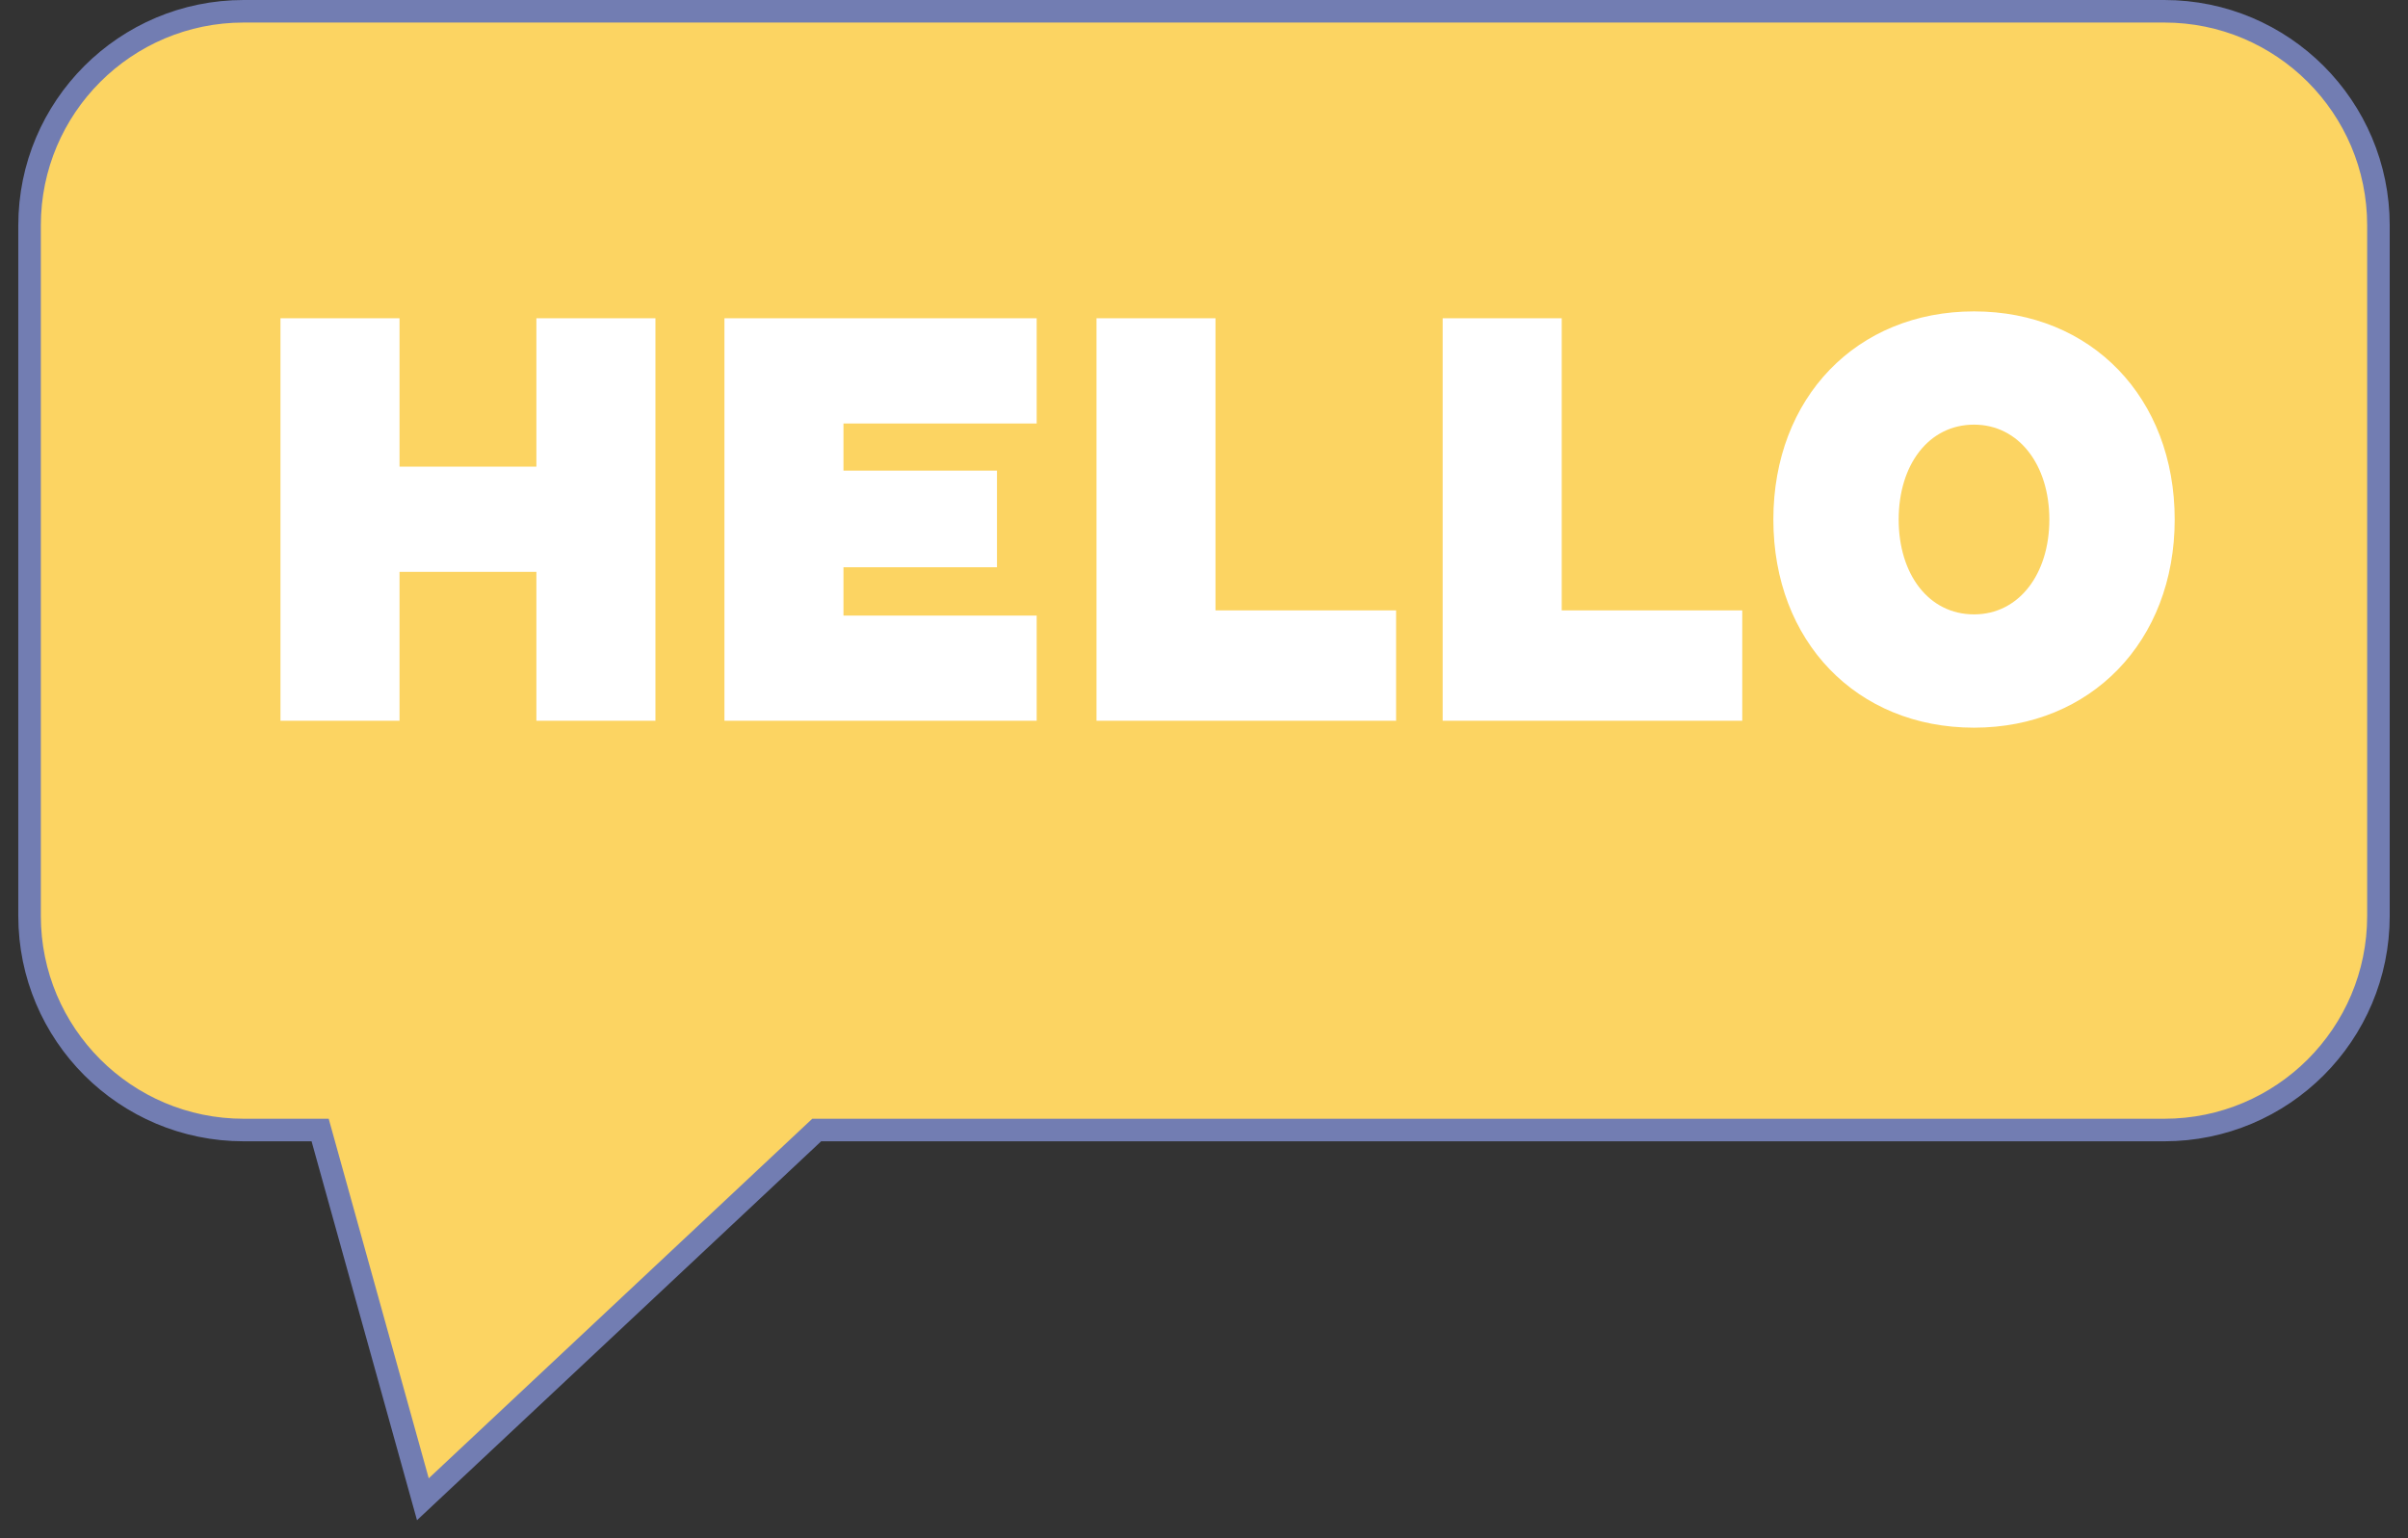
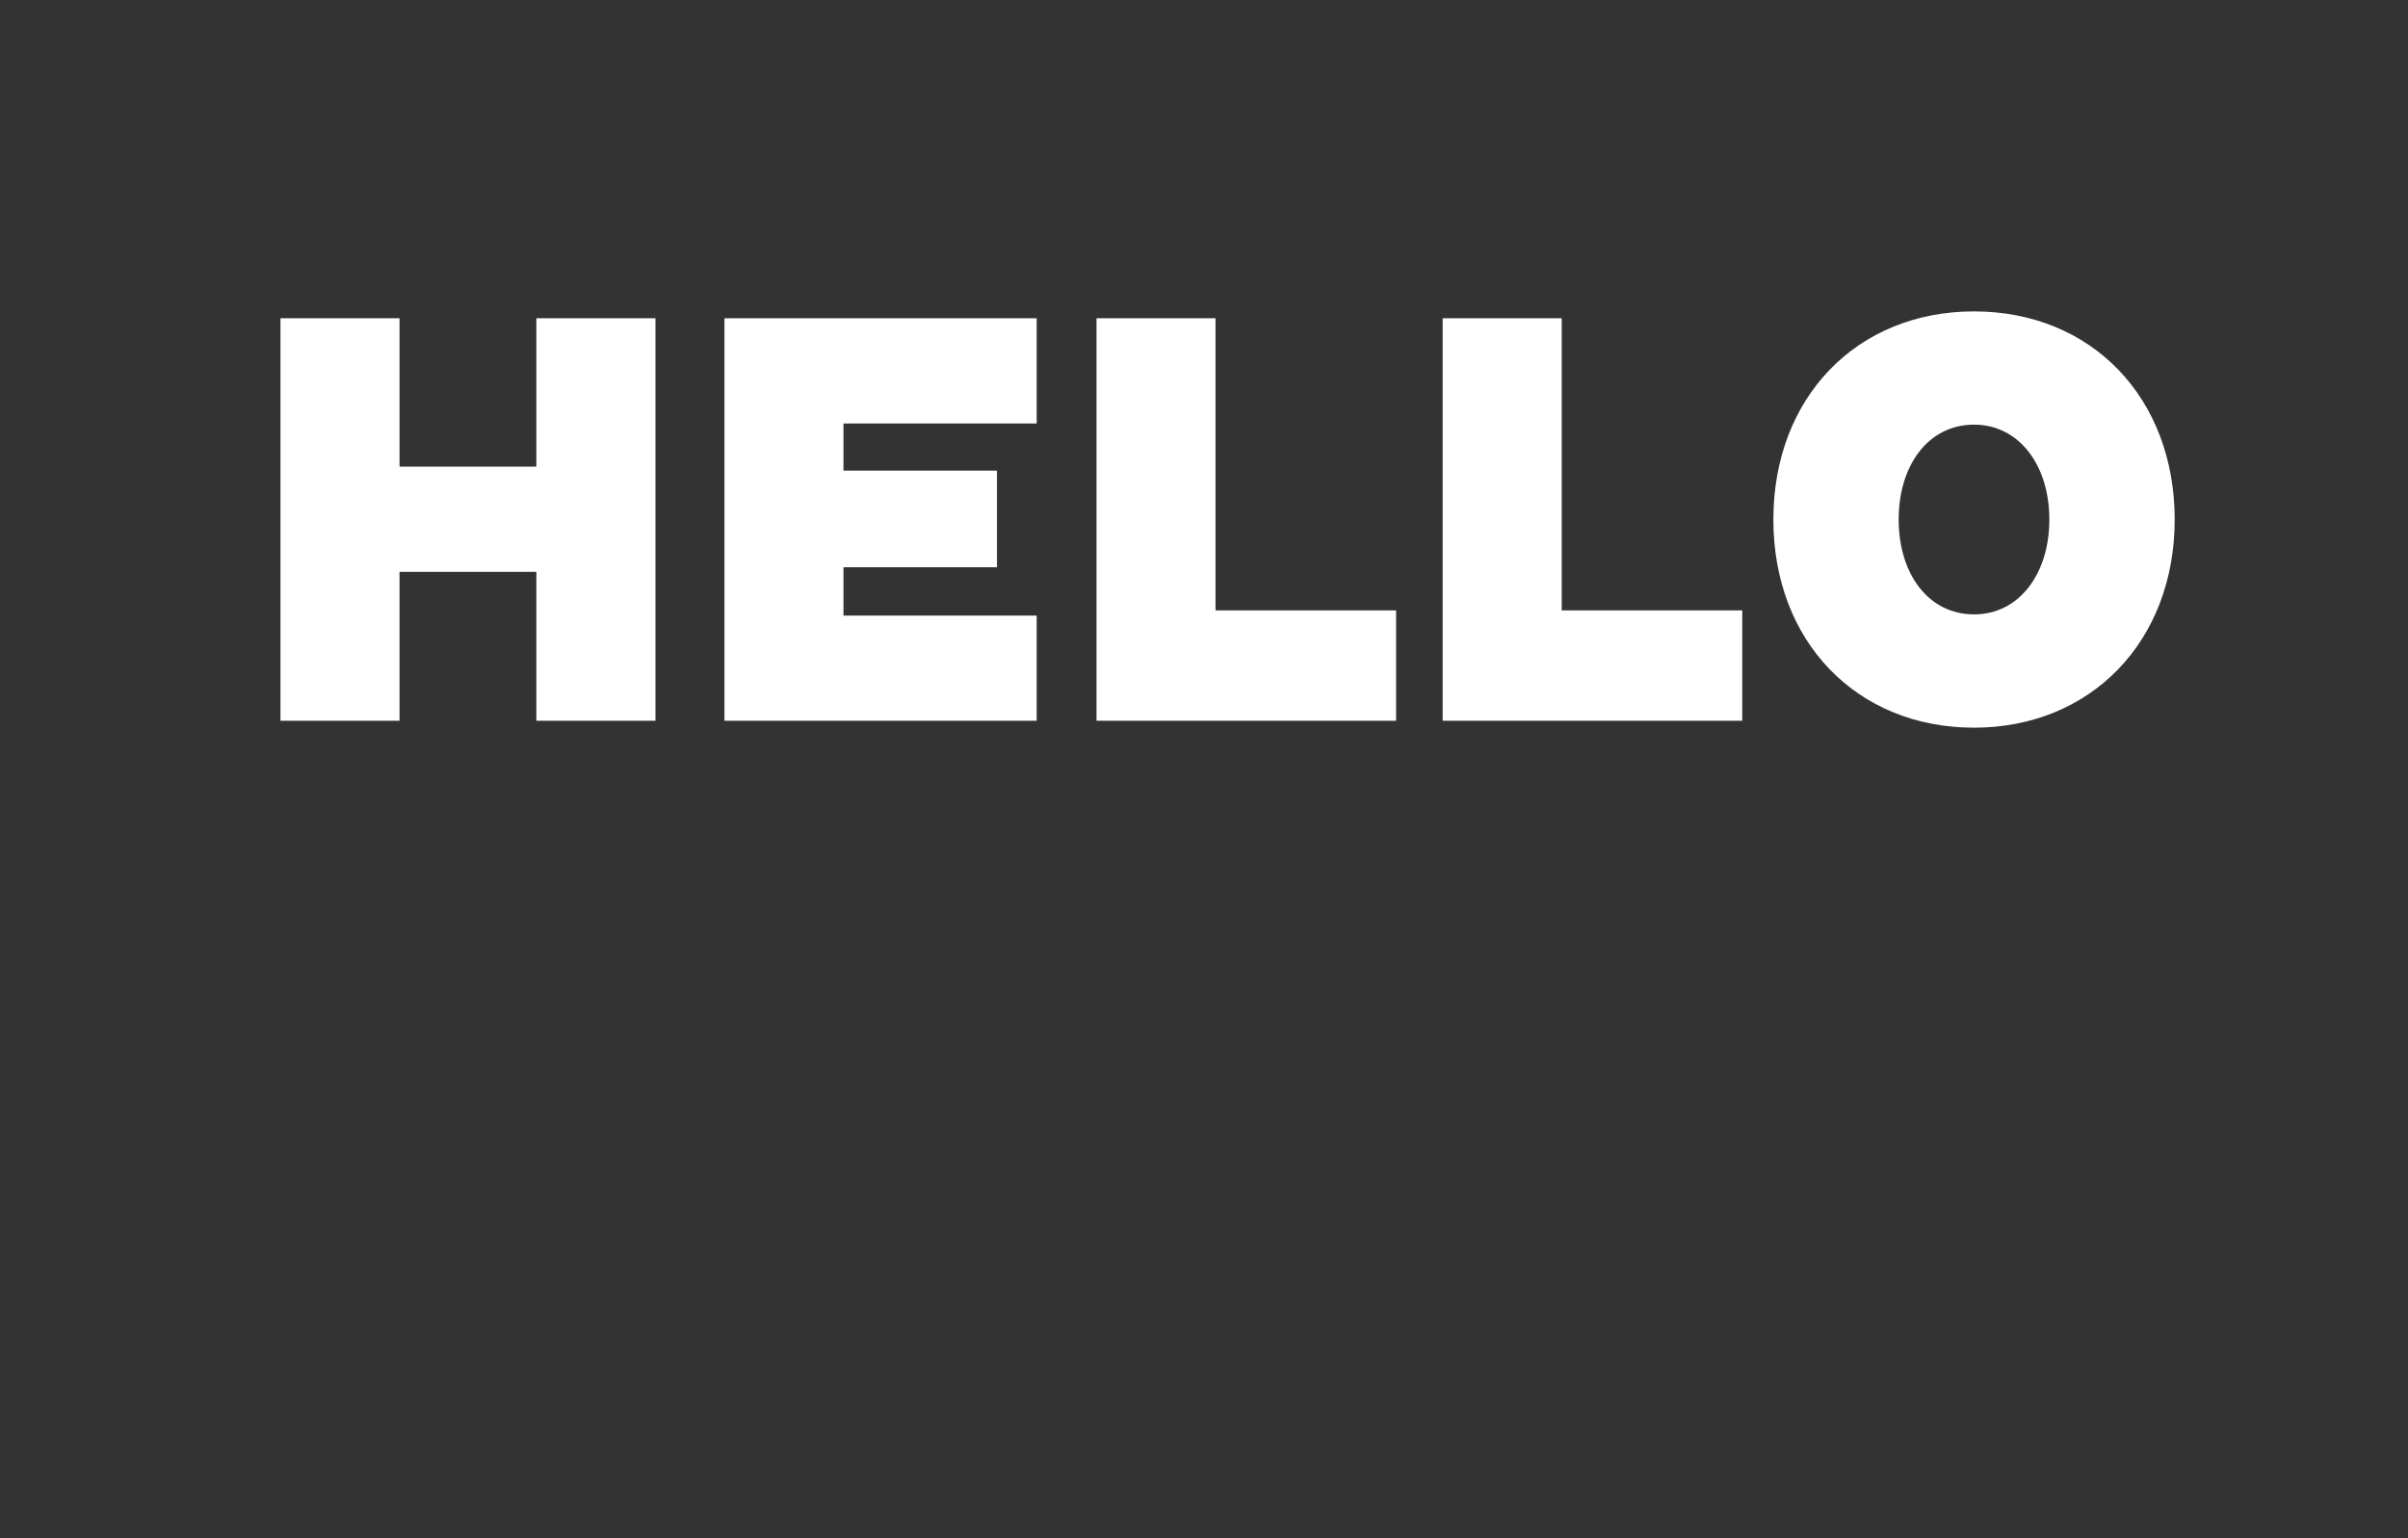
<svg xmlns="http://www.w3.org/2000/svg" width="72" height="46" viewBox="0 0 72 46">
  <rect x="0" y="0" width="72" height="46" fill="#333333" stroke="none" />
  <g fill="none" fill-rule="evenodd">
    <g>
      <g>
        <g>
          <g>
-             <path fill="#FCD462" fill-rule="nonzero" stroke="#727DB2" stroke-width=".674" d="M64.714.337c1.768 0 3.368.717 4.527 1.875 1.158 1.159 1.875 2.76 1.875 4.527h0v20.652c0 1.768-.717 3.368-1.875 4.527-1.159 1.158-2.76 1.875-4.527 1.875h0H24.42L12.644 44.835 9.572 33.793H7.286c-1.768 0-3.368-.717-4.527-1.875C1.601 30.759.884 29.158.884 27.39h0V6.739c0-1.768.717-3.368 1.875-4.527C3.918 1.054 5.52.337 7.286.337h0z" transform="translate(-260 -4244) translate(205 4108) translate(0 90) translate(55 46)" />
            <path fill="#FFF" fill-rule="nonzero" d="M11.946 21.554v-4.453h4.092v4.453h3.56V9.518h-3.56v4.437h-4.092V9.518h-3.56v12.036h3.56zm19.051 0v-3.146H25.22v-1.444h4.59v-2.89h-4.59v-1.409h5.777V9.518h-9.336v12.036h9.336zm10.747 0v-3.3h-5.4V9.517h-3.558v12.036h8.958zm10.35 0v-3.3h-5.398V9.517h-3.56v12.036h8.959zm6.93.207c3.49 0 6-2.58 6-6.225 0-3.645-2.492-6.224-6-6.224s-6 2.58-6 6.224c0 3.646 2.492 6.225 6 6.225zm0-3.388c-1.358 0-2.253-1.203-2.253-2.837 0-1.633.895-2.837 2.253-2.837 1.341 0 2.252 1.204 2.252 2.837 0 1.634-.91 2.837-2.252 2.837z" transform="translate(-260 -4244) translate(205 4108) translate(0 90) translate(55 46)" />
          </g>
        </g>
      </g>
    </g>
  </g>
</svg>